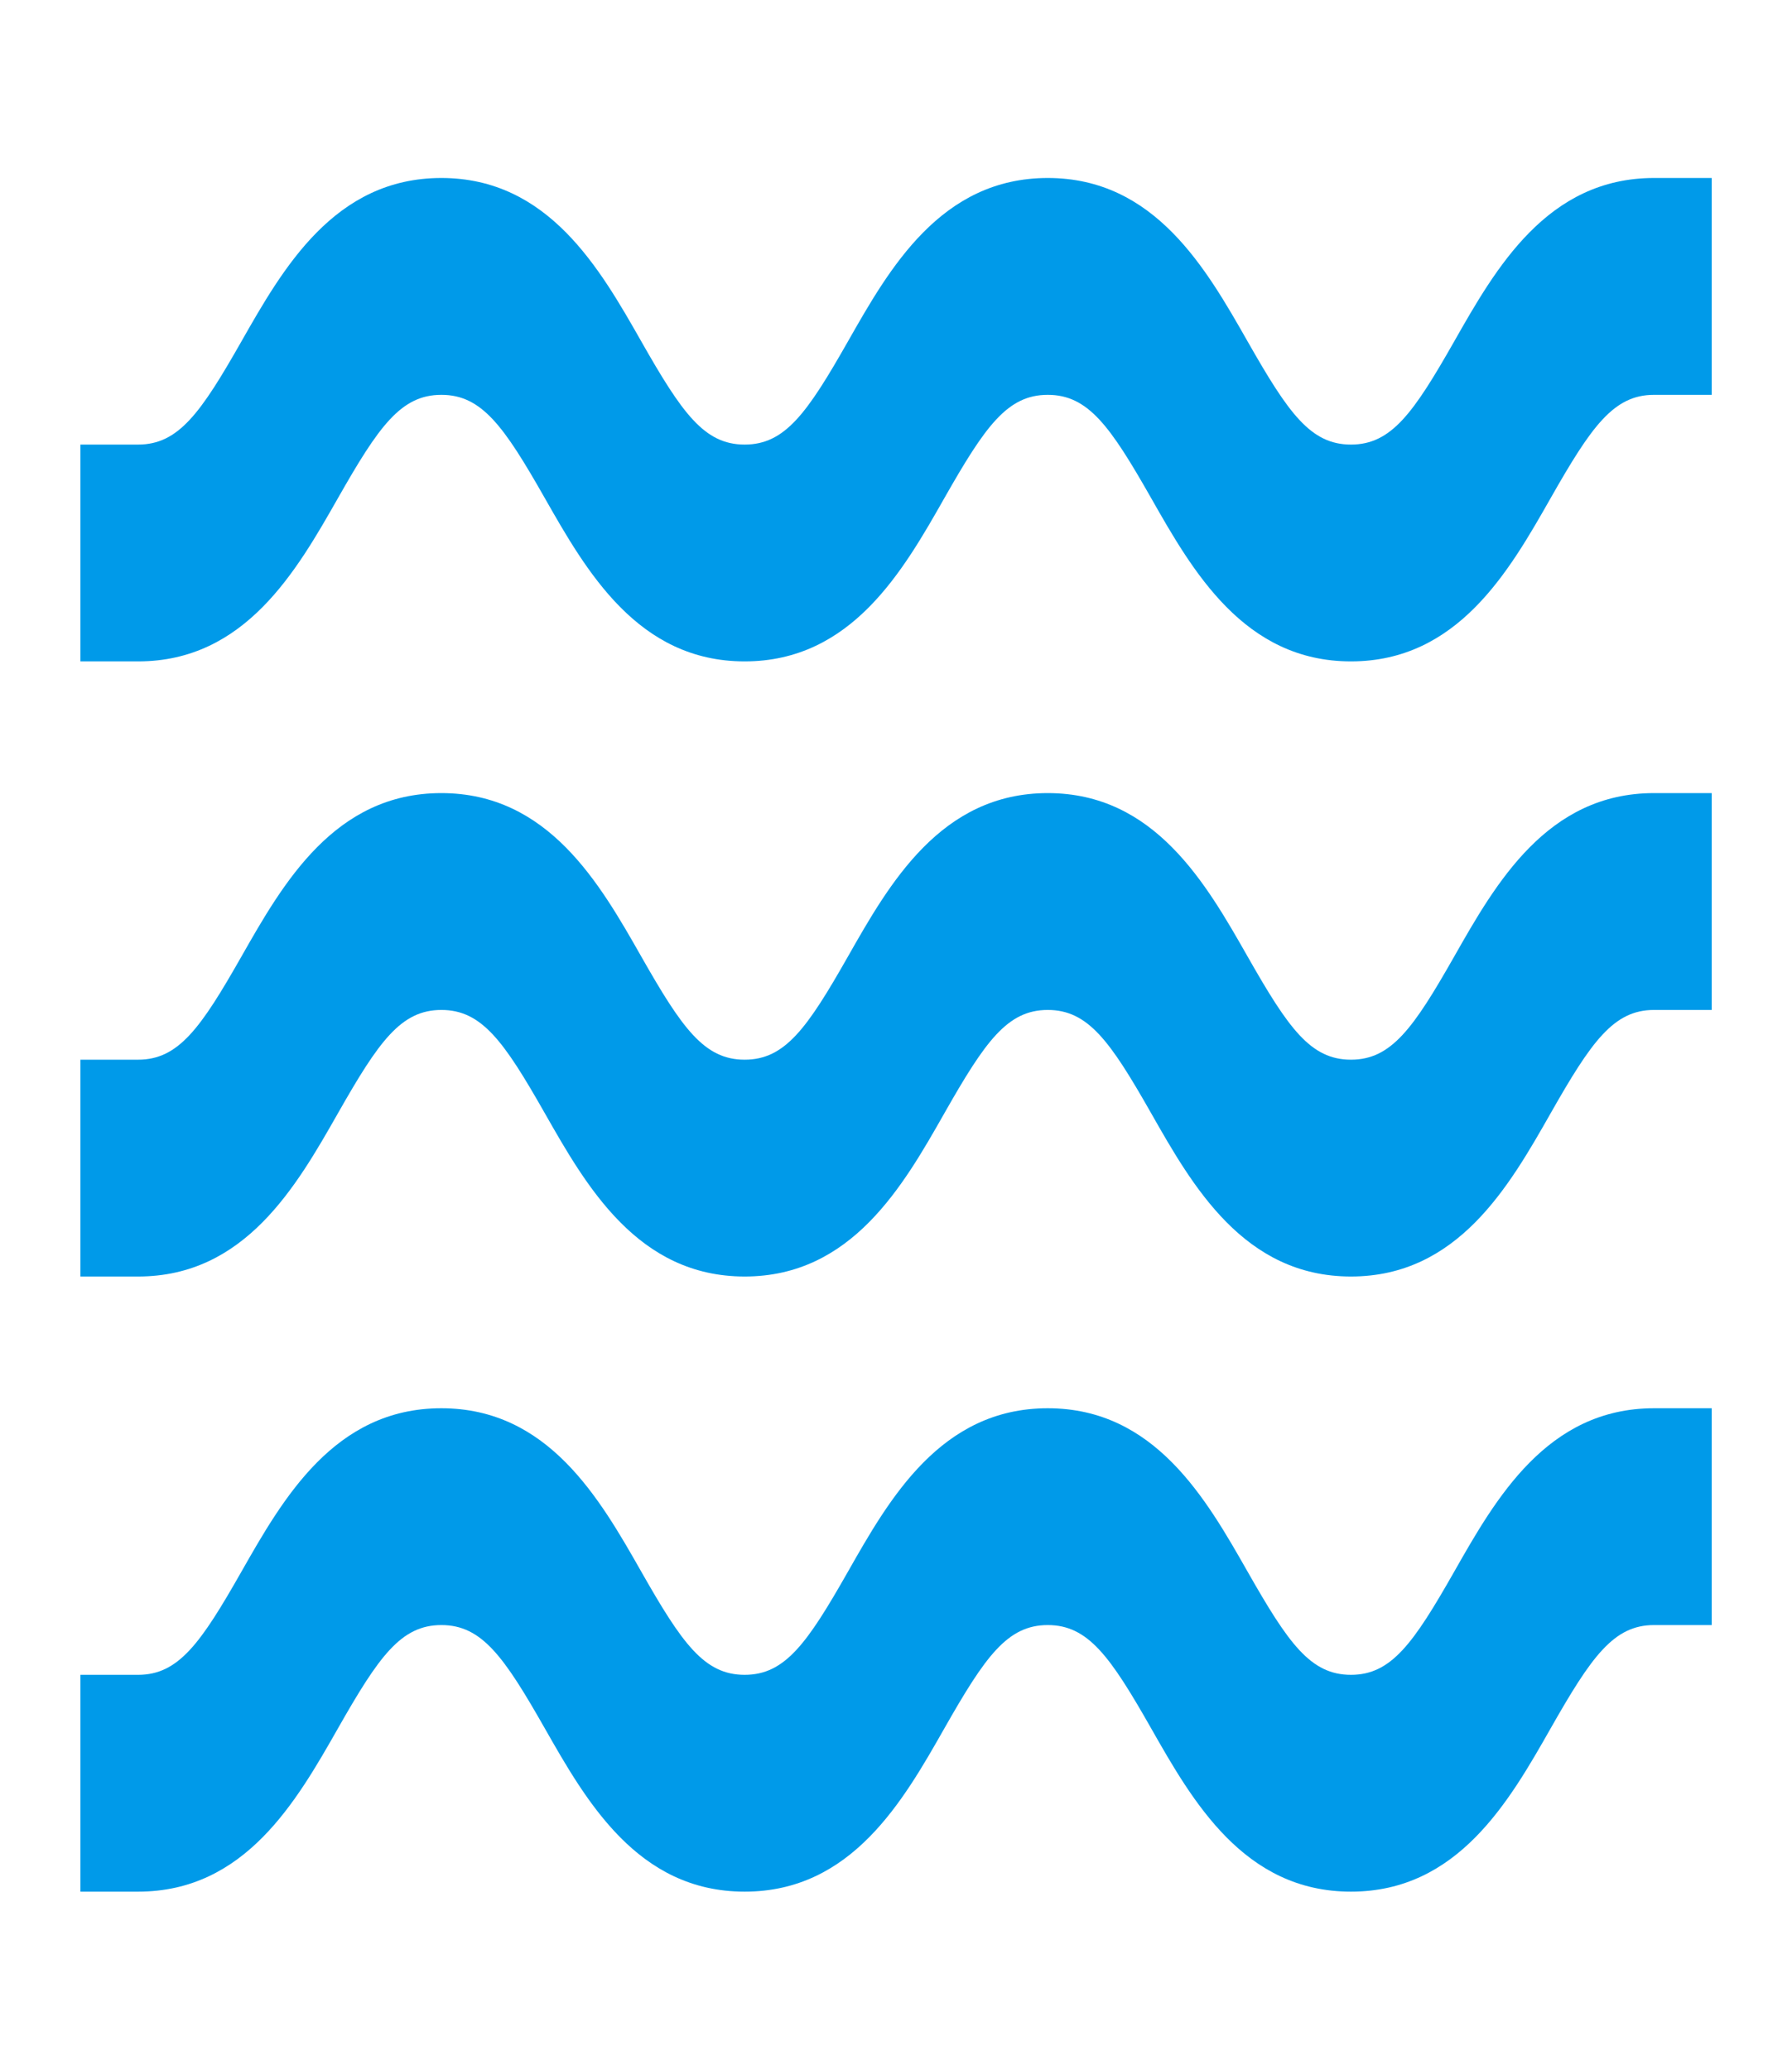
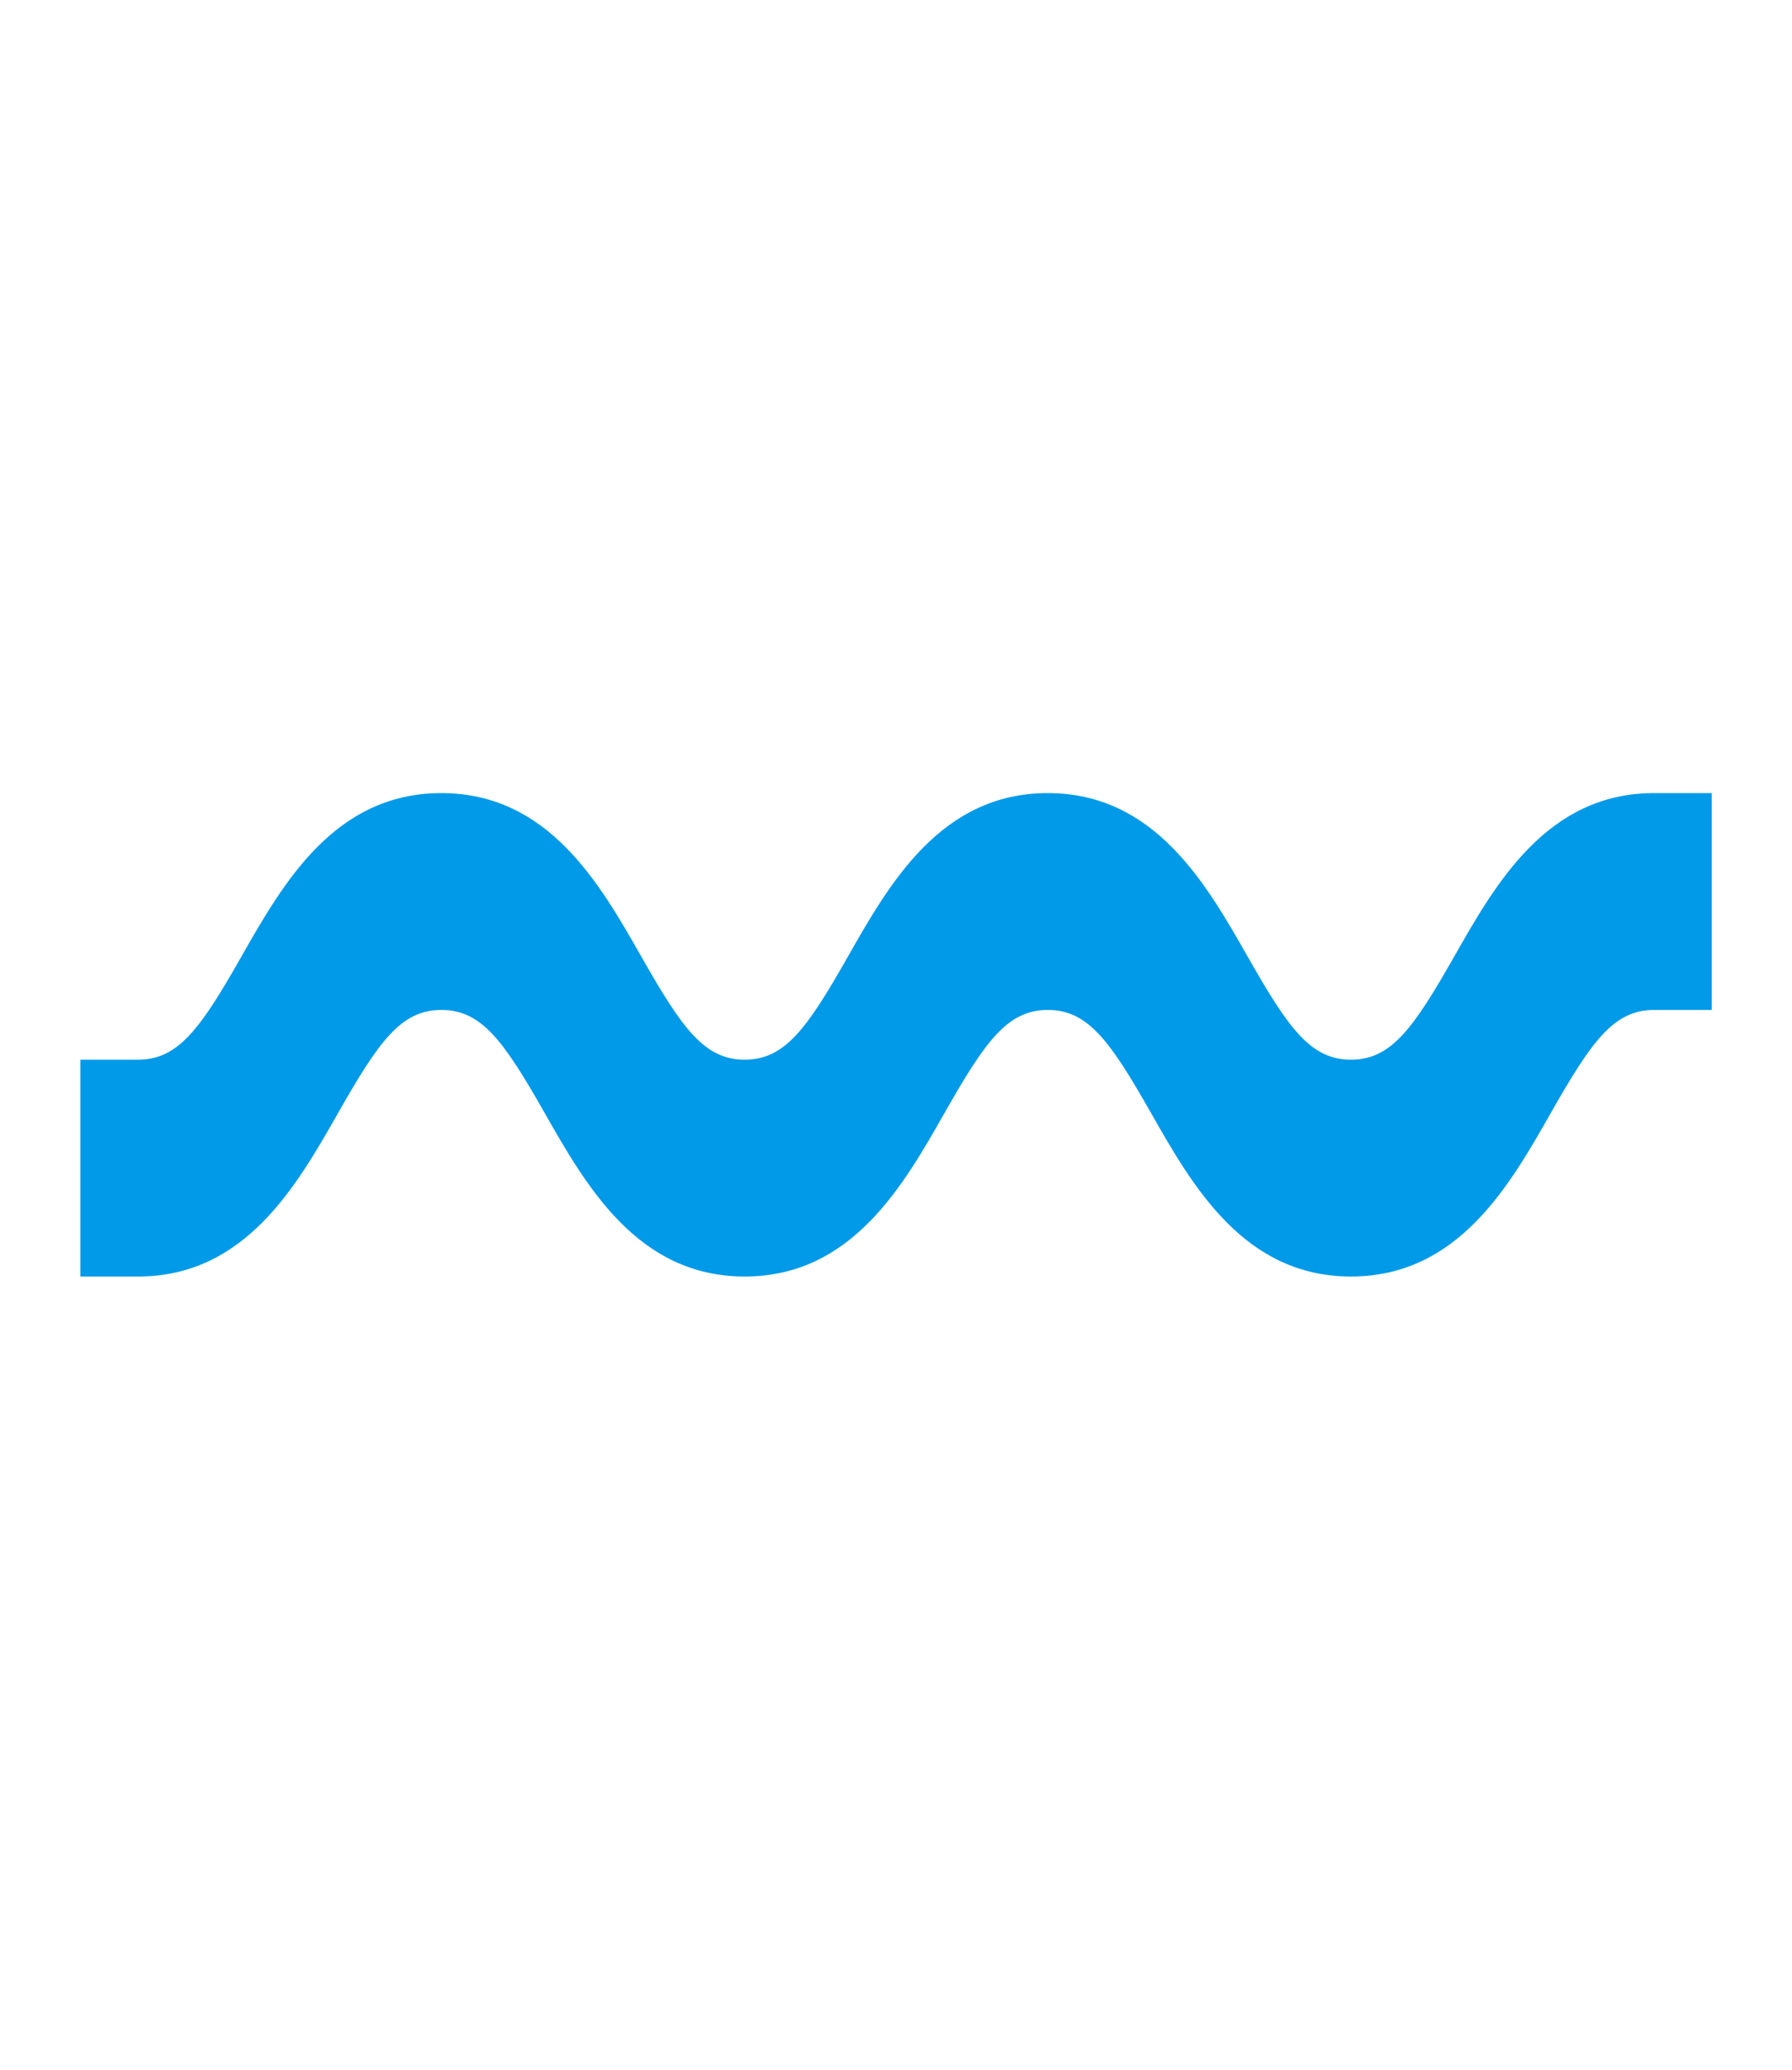
<svg xmlns="http://www.w3.org/2000/svg" width="58" height="67" viewBox="0 0 58 67" fill="none">
  <g clip-path="url(#clip0_880_262852)">
-     <path d="M2.603 61.229L4.47 61.229C7.932 61.229 9.599 58.298 10.939 55.943C12.26 53.619 12.976 52.6 14.286 52.6C15.595 52.6 16.312 53.619 17.633 55.943C18.973 58.298 20.641 61.229 24.101 61.229C27.562 61.229 29.229 58.298 30.567 55.941C31.887 53.619 32.603 52.6 33.912 52.6C35.22 52.6 35.937 53.619 37.258 55.943C38.597 58.298 40.264 61.229 43.725 61.229C47.185 61.229 48.851 58.298 50.19 55.941C51.51 53.619 52.227 52.6 53.534 52.6L55.401 52.6L55.401 45.582L53.534 45.582C50.073 45.582 48.407 48.513 47.068 50.87C45.748 53.192 45.032 54.211 43.725 54.211C42.415 54.211 41.7 53.192 40.379 50.87C39.039 48.514 37.372 45.582 33.912 45.582C30.451 45.582 28.785 48.513 27.446 50.87C26.126 53.192 25.41 54.211 24.101 54.211C22.792 54.211 22.075 53.192 20.754 50.868C19.415 48.513 17.746 45.582 14.284 45.582C10.823 45.582 9.156 48.513 7.816 50.868C6.495 53.192 5.778 54.211 4.469 54.211L2.602 54.211L2.602 61.229L2.603 61.229Z" fill="#009AE9" />
    <path d="M2.603 41.318L4.47 41.318C7.932 41.318 9.599 38.388 10.939 36.032C12.26 33.708 12.976 32.69 14.286 32.69C15.595 32.69 16.312 33.708 17.633 36.032C18.973 38.388 20.641 41.318 24.101 41.318C27.562 41.318 29.229 38.388 30.567 36.031C31.887 33.708 32.603 32.69 33.912 32.69C35.221 32.69 35.937 33.708 37.258 36.032C38.597 38.388 40.264 41.318 43.725 41.318C47.185 41.318 48.851 38.388 50.19 36.031C51.51 33.708 52.227 32.69 53.534 32.69L55.401 32.69L55.401 25.671L53.534 25.671C50.073 25.671 48.407 28.602 47.068 30.959C45.748 33.282 45.032 34.3 43.725 34.3C42.415 34.3 41.7 33.282 40.379 30.959C39.039 28.604 37.372 25.671 33.912 25.671C30.451 25.671 28.785 28.602 27.446 30.959C26.126 33.282 25.41 34.3 24.101 34.3C22.792 34.3 22.075 33.282 20.754 30.958C19.415 28.602 17.746 25.671 14.284 25.671C10.823 25.671 9.156 28.602 7.816 30.958C6.495 33.282 5.778 34.3 4.469 34.3L2.602 34.3L2.602 41.318L2.603 41.318Z" fill="#009AE9" />
-     <path d="M2.603 21.408L4.47 21.408C7.932 21.408 9.599 18.477 10.939 16.122C12.26 13.798 12.976 12.78 14.286 12.78C15.595 12.78 16.312 13.798 17.633 16.122C18.973 18.477 20.641 21.408 24.101 21.408C27.562 21.408 29.229 18.477 30.567 16.12C31.887 13.798 32.603 12.78 33.912 12.78C35.221 12.78 35.937 13.798 37.258 16.122C38.597 18.477 40.264 21.408 43.725 21.408C47.185 21.408 48.851 18.477 50.19 16.12C51.51 13.798 52.227 12.78 53.534 12.78L55.401 12.78L55.401 5.761L53.534 5.761C50.073 5.761 48.407 8.692 47.068 11.049C45.748 13.371 45.032 14.39 43.725 14.39C42.415 14.39 41.7 13.371 40.379 11.049C39.039 8.694 37.372 5.761 33.912 5.761C30.451 5.761 28.785 8.692 27.446 11.049C26.126 13.371 25.41 14.39 24.101 14.39C22.792 14.39 22.075 13.371 20.754 11.047C19.415 8.692 17.746 5.761 14.284 5.761C10.823 5.761 9.156 8.692 7.816 11.047C6.495 13.371 5.778 14.39 4.469 14.39L2.602 14.39L2.602 21.408L2.603 21.408Z" fill="#009AE9" />
  </g>
  <defs>
    <clipPath id="clip0_880_262852">
      <rect width="58" height="67" fill="white" />
    </clipPath>
  </defs>
</svg>